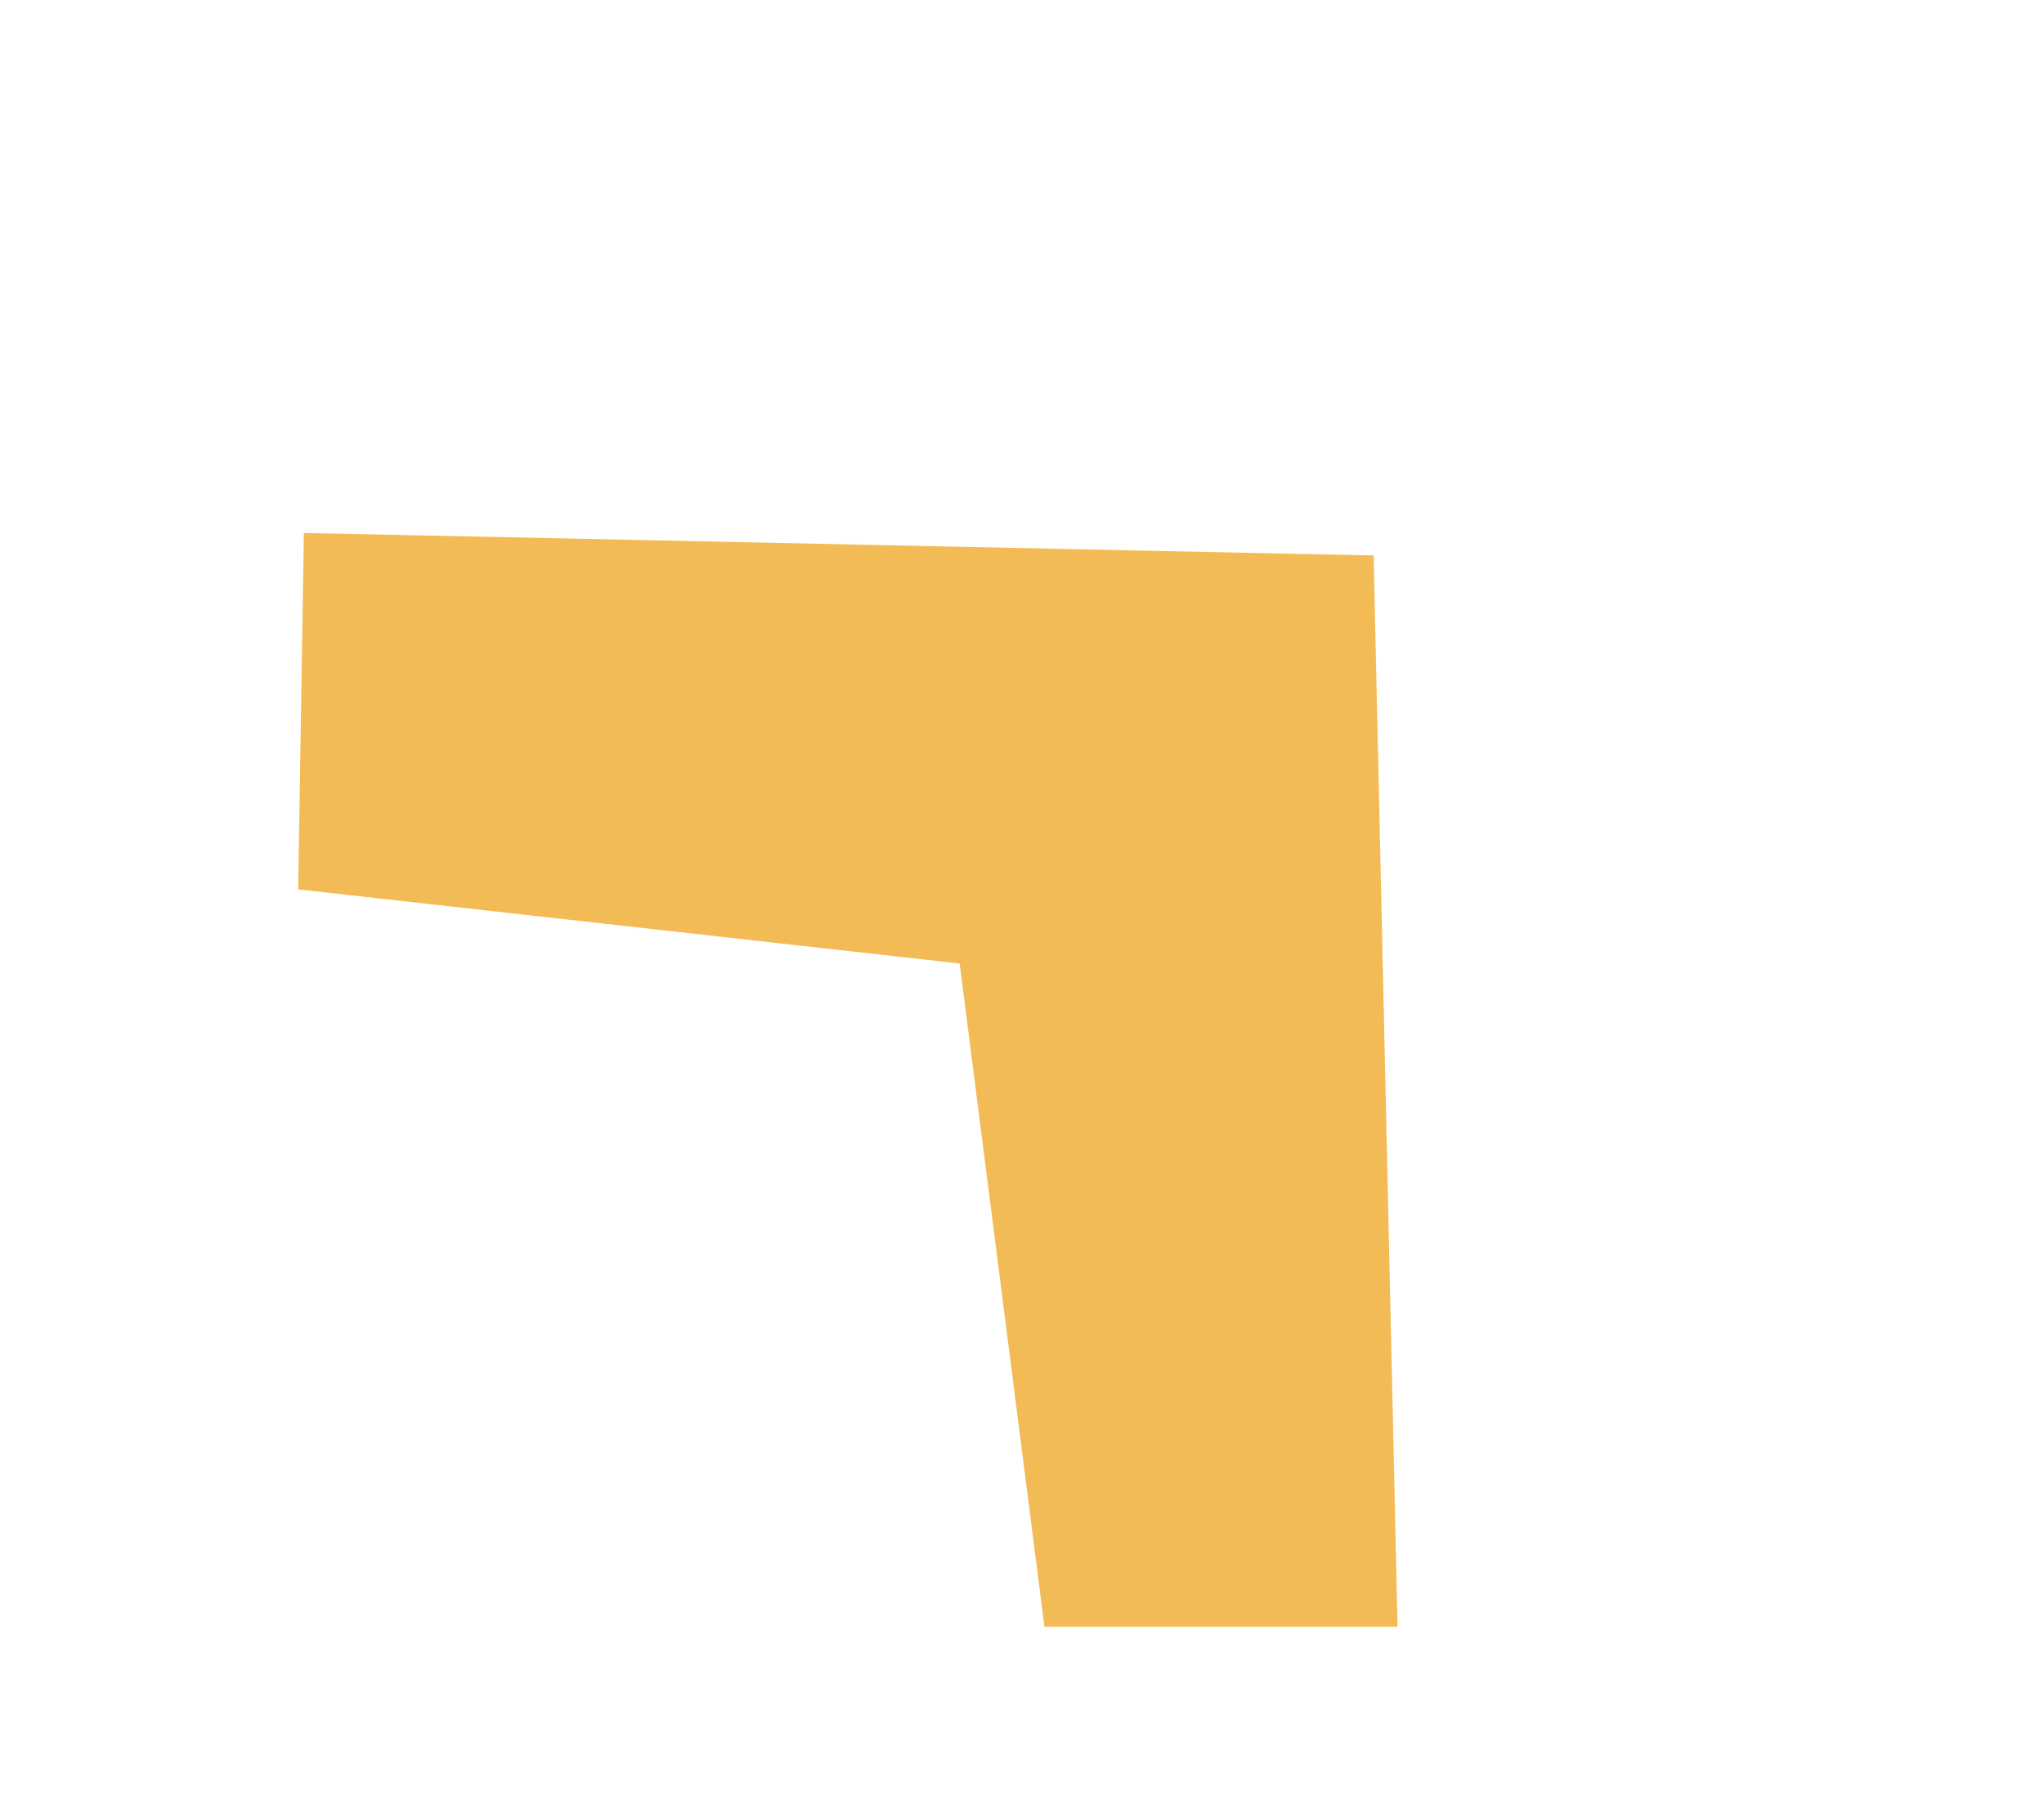
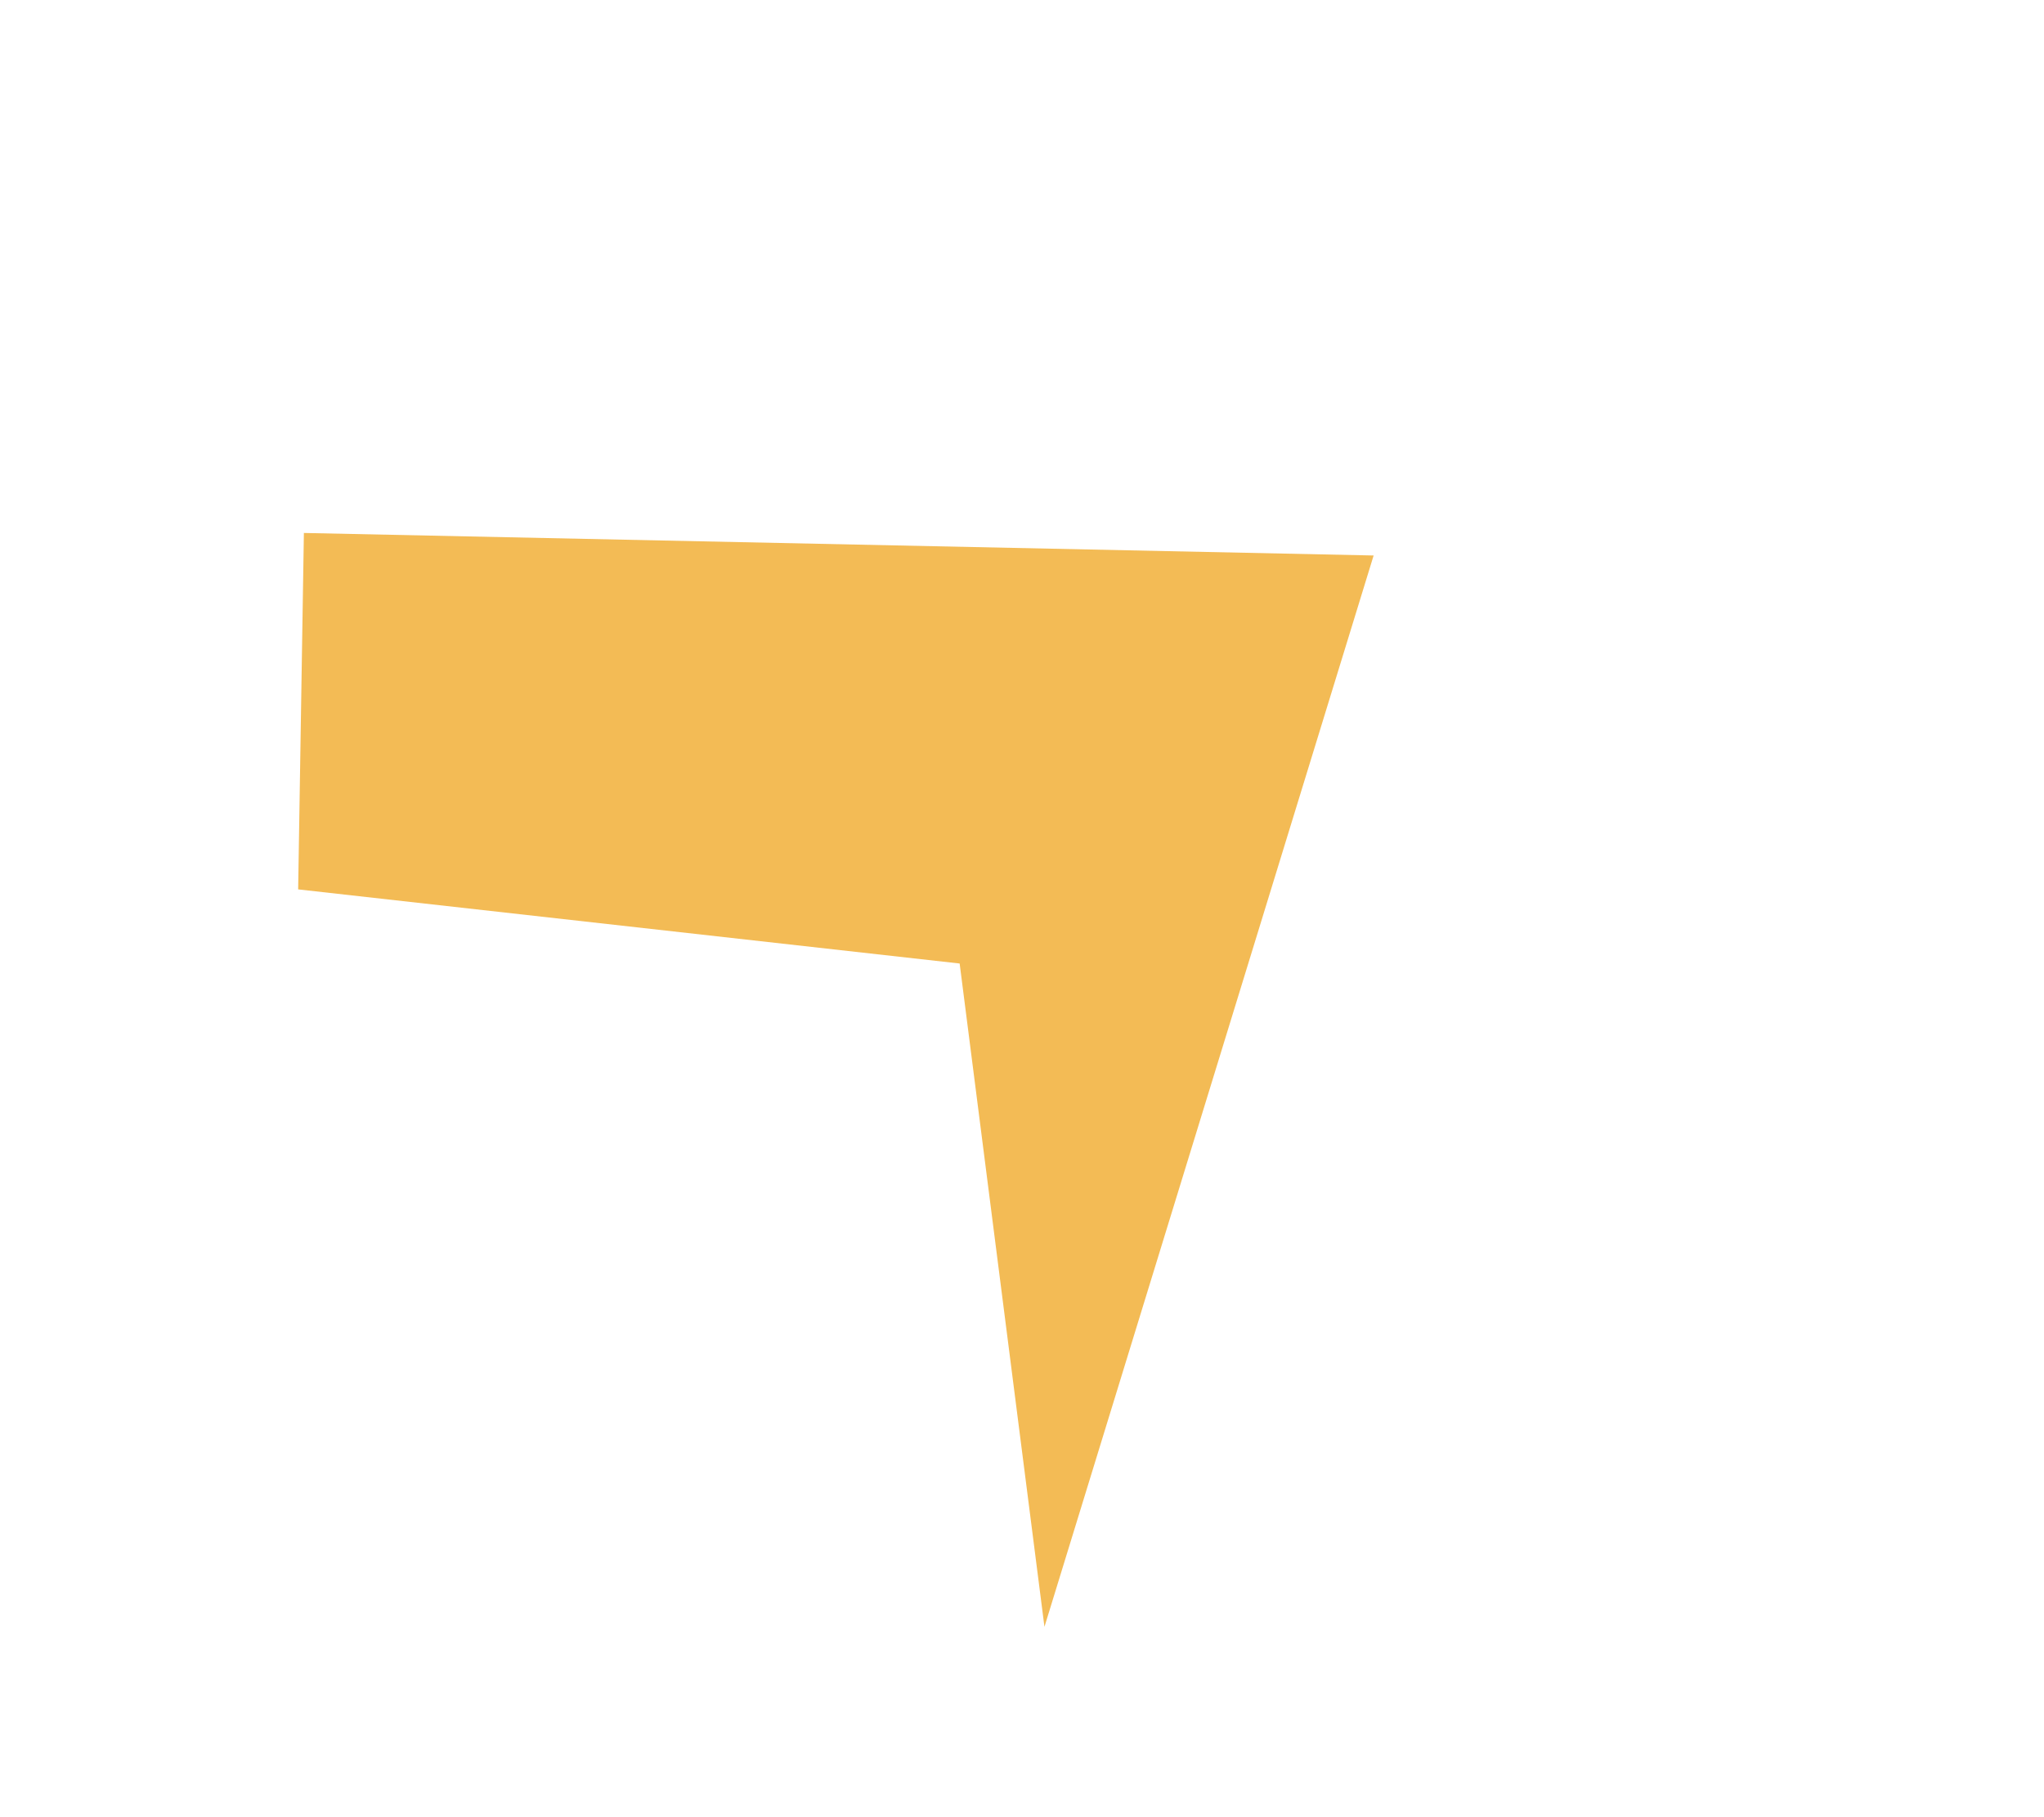
<svg xmlns="http://www.w3.org/2000/svg" width="198" height="176" viewBox="0 0 198 176" fill="none">
-   <path fill-rule="evenodd" clip-rule="evenodd" d="M92.96 93.319L101.175 157.563L135.379 157.562L133.062 53.801L29.437 51.619L28.882 86.14L92.96 93.319Z" fill="#F3BB55" />
+   <path fill-rule="evenodd" clip-rule="evenodd" d="M92.96 93.319L101.175 157.563L133.062 53.801L29.437 51.619L28.882 86.14L92.96 93.319Z" fill="#F3BB55" />
</svg>